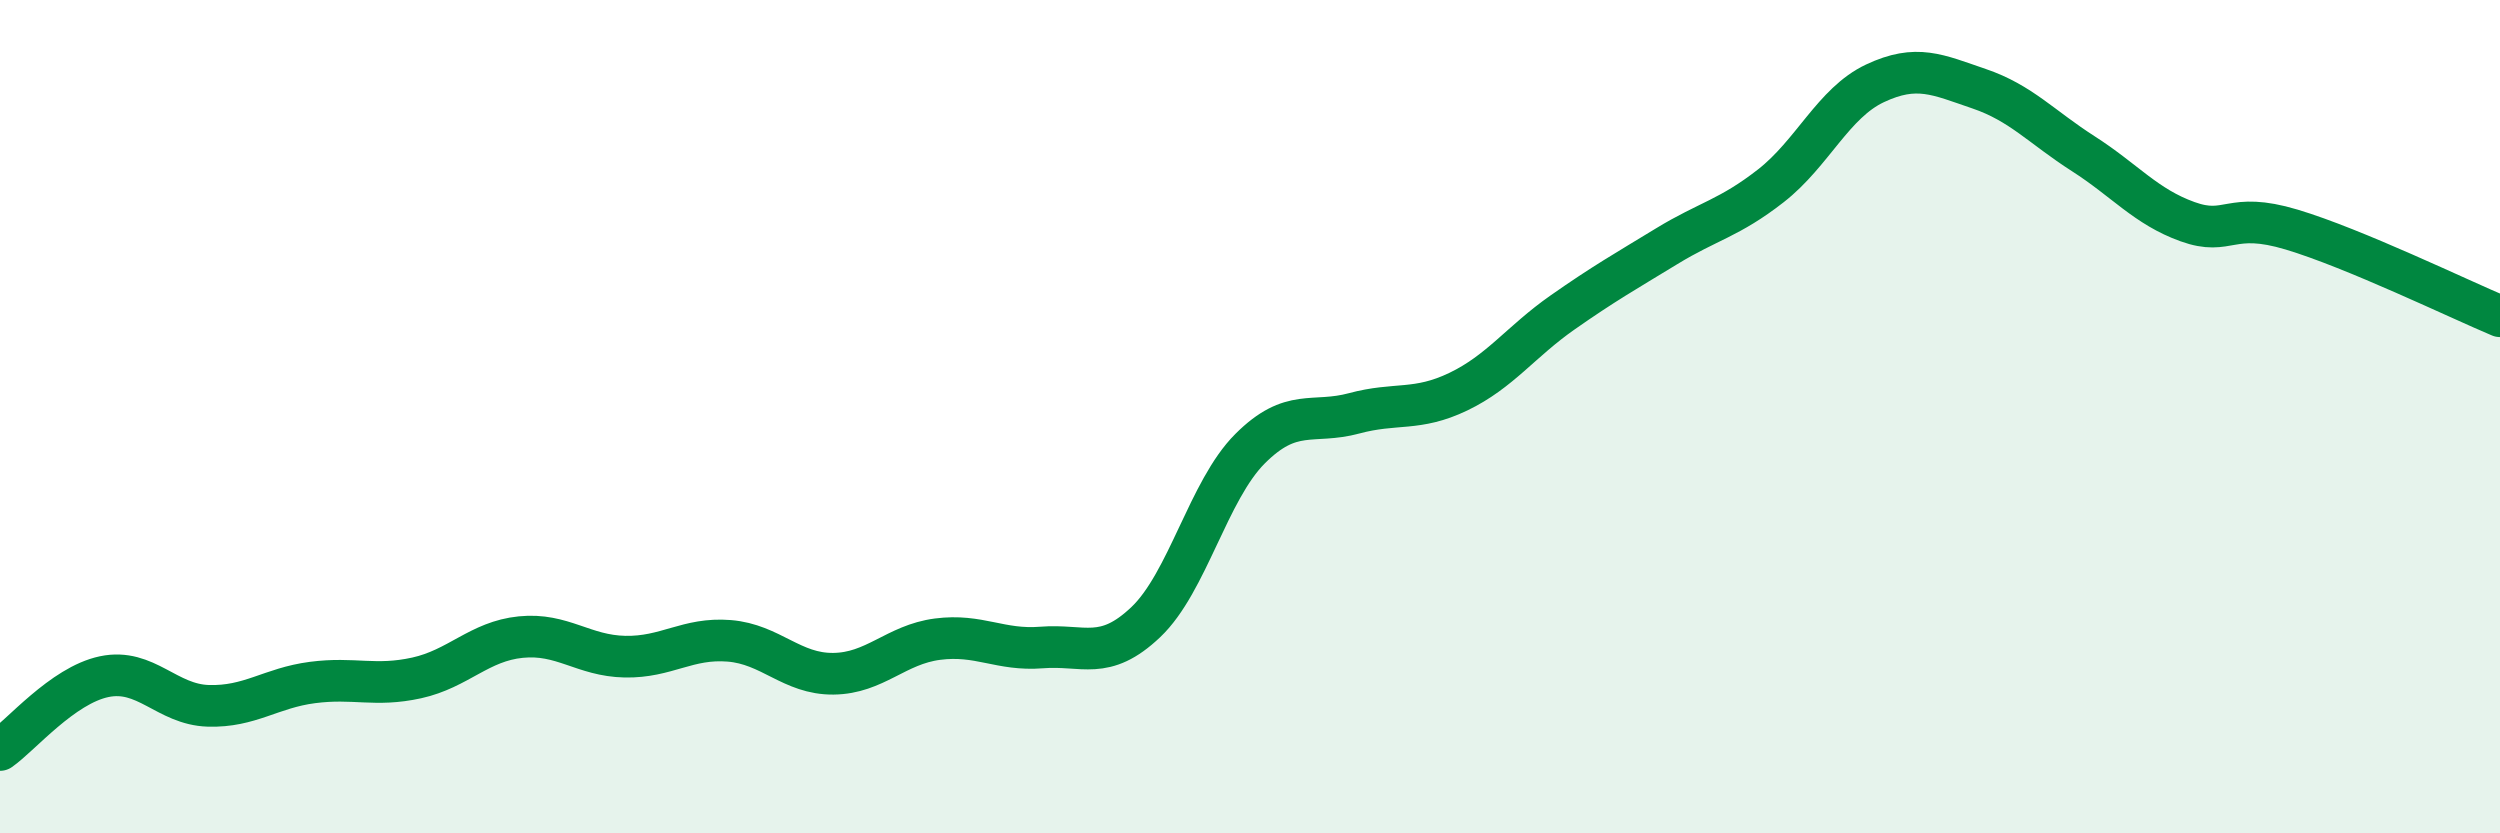
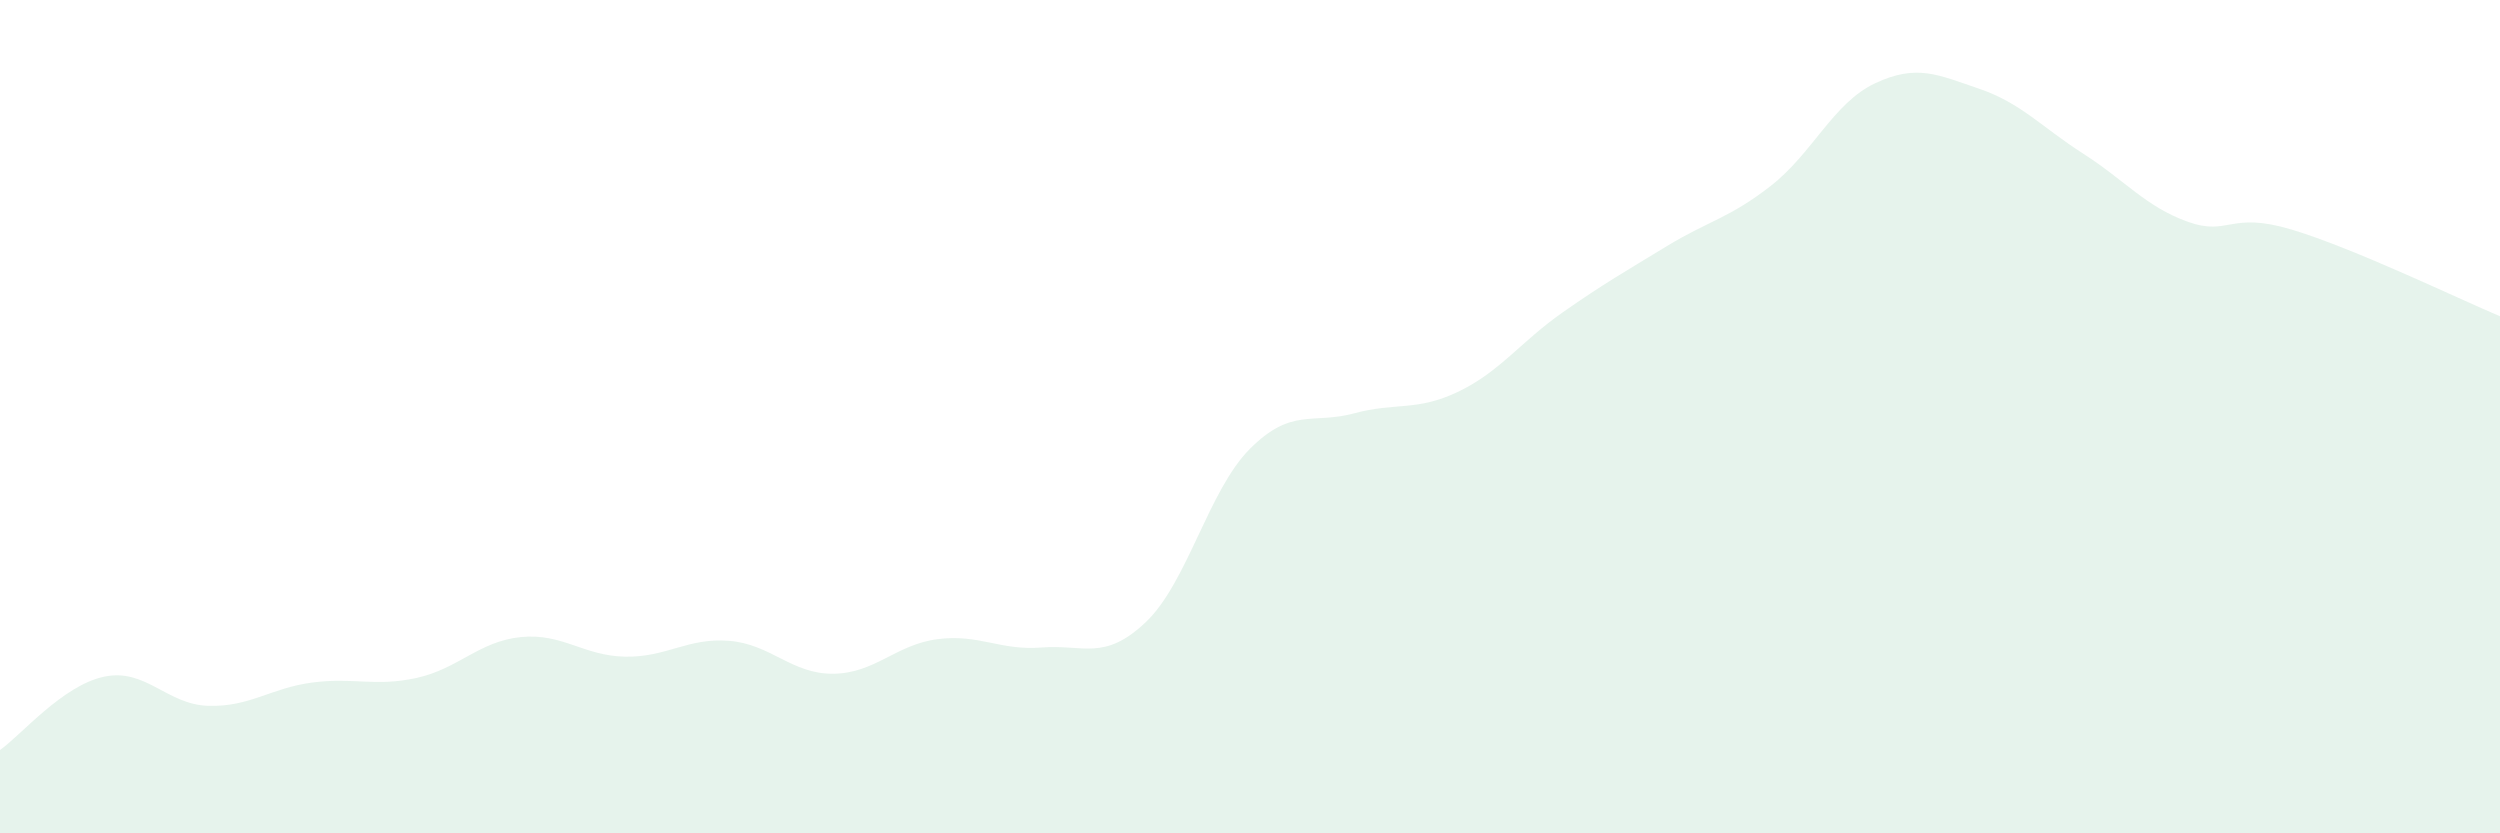
<svg xmlns="http://www.w3.org/2000/svg" width="60" height="20" viewBox="0 0 60 20">
  <path d="M 0,18 C 0.5,17.65 1.5,16.45 2.5,16.24 C 3.5,16.03 4,16.91 5,16.94 C 6,16.97 6.5,16.51 7.5,16.38 C 8.5,16.25 9,16.49 10,16.27 C 11,16.05 11.5,15.39 12.5,15.29 C 13.5,15.19 14,15.74 15,15.76 C 16,15.78 16.5,15.3 17.5,15.38 C 18.5,15.46 19,16.18 20,16.17 C 21,16.16 21.5,15.47 22.5,15.34 C 23.5,15.21 24,15.62 25,15.54 C 26,15.46 26.5,15.88 27.5,14.93 C 28.5,13.98 29,11.77 30,10.77 C 31,9.77 31.5,10.19 32.5,9.92 C 33.5,9.65 34,9.88 35,9.4 C 36,8.92 36.5,8.2 37.5,7.5 C 38.5,6.8 39,6.52 40,5.91 C 41,5.3 41.5,5.24 42.5,4.46 C 43.5,3.68 44,2.47 45,2 C 46,1.53 46.5,1.79 47.5,2.13 C 48.5,2.47 49,3.05 50,3.69 C 51,4.33 51.5,4.96 52.5,5.32 C 53.5,5.68 53.5,5.06 55,5.51 C 56.5,5.96 59,7.17 60,7.59L60 20L0 20Z" fill="#008740" opacity="0.1" stroke-linecap="round" stroke-linejoin="round" />
-   <path d="M 0,18 C 0.5,17.65 1.5,16.45 2.5,16.24 C 3.5,16.03 4,16.91 5,16.94 C 6,16.97 6.5,16.51 7.5,16.38 C 8.5,16.25 9,16.49 10,16.27 C 11,16.05 11.5,15.39 12.5,15.29 C 13.5,15.19 14,15.74 15,15.76 C 16,15.78 16.5,15.3 17.5,15.38 C 18.5,15.46 19,16.18 20,16.17 C 21,16.16 21.5,15.47 22.5,15.34 C 23.5,15.21 24,15.62 25,15.54 C 26,15.46 26.5,15.88 27.5,14.93 C 28.5,13.98 29,11.77 30,10.77 C 31,9.77 31.5,10.19 32.5,9.92 C 33.5,9.65 34,9.88 35,9.4 C 36,8.92 36.5,8.2 37.5,7.5 C 38.5,6.8 39,6.52 40,5.91 C 41,5.3 41.5,5.24 42.5,4.46 C 43.5,3.68 44,2.47 45,2 C 46,1.53 46.5,1.79 47.5,2.13 C 48.5,2.47 49,3.05 50,3.69 C 51,4.33 51.5,4.96 52.5,5.32 C 53.5,5.68 53.5,5.06 55,5.51 C 56.5,5.96 59,7.17 60,7.59" stroke="#008740" stroke-width="1" fill="none" stroke-linecap="round" stroke-linejoin="round" />
</svg>